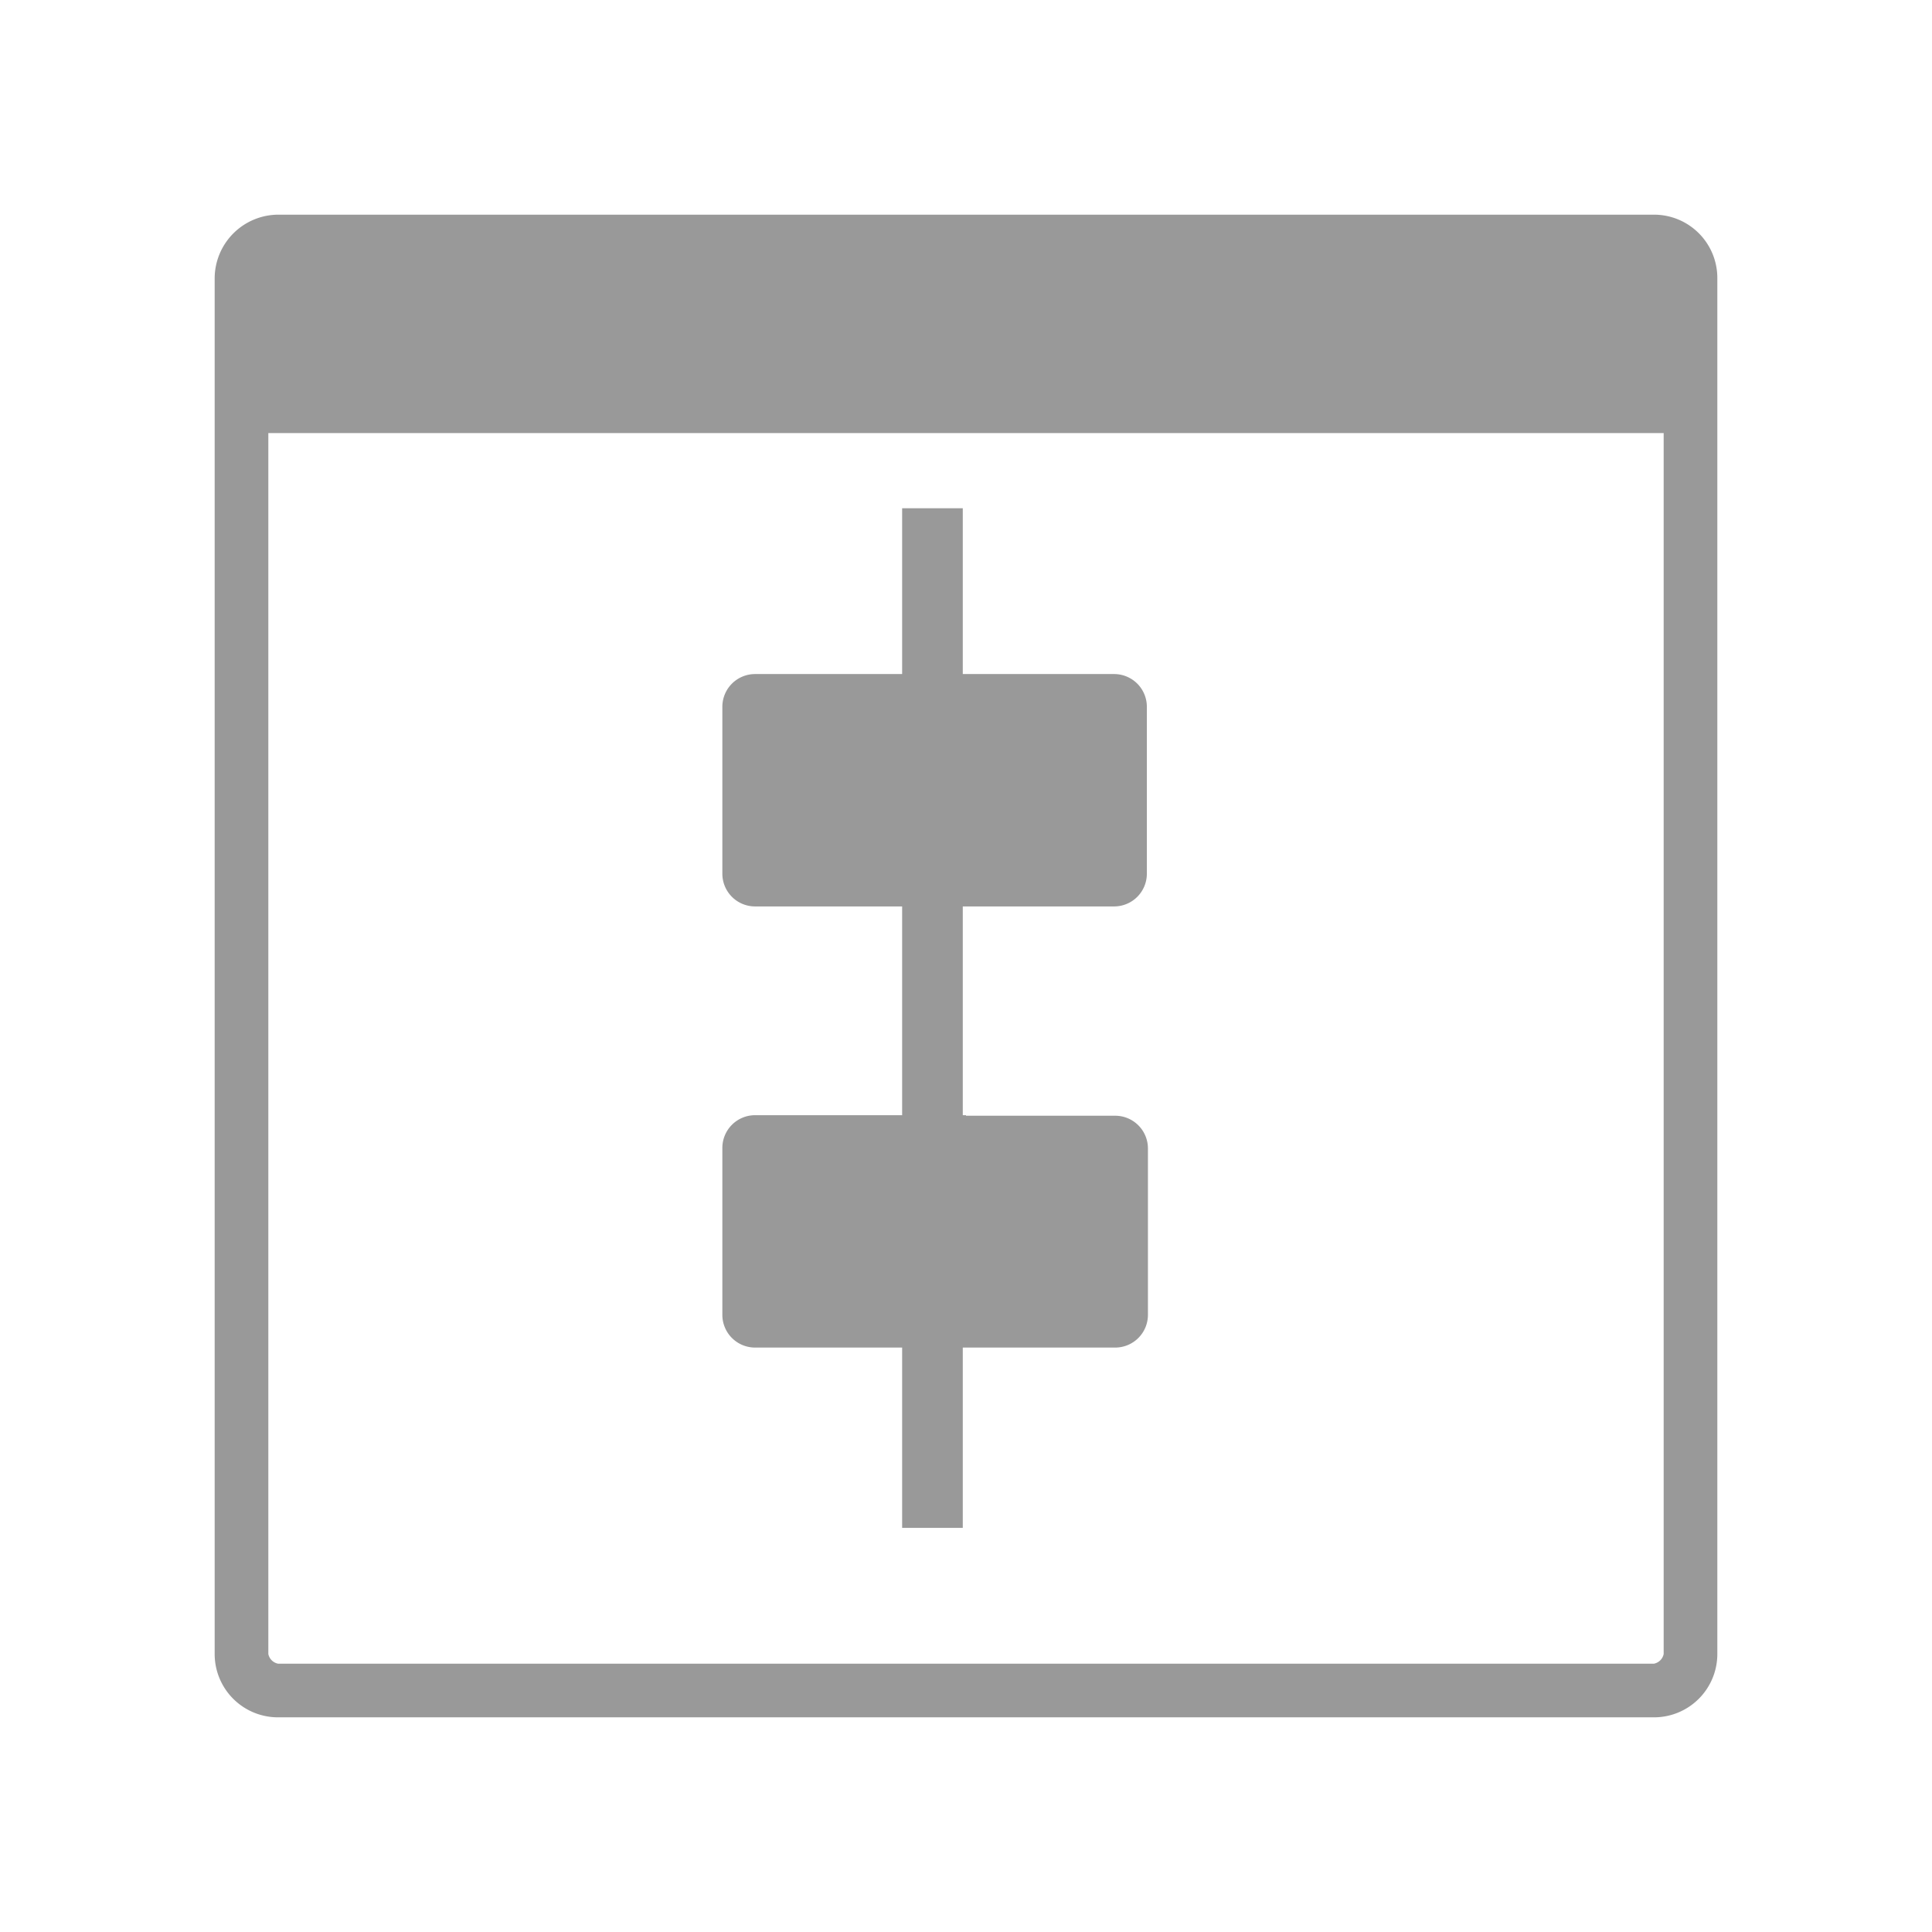
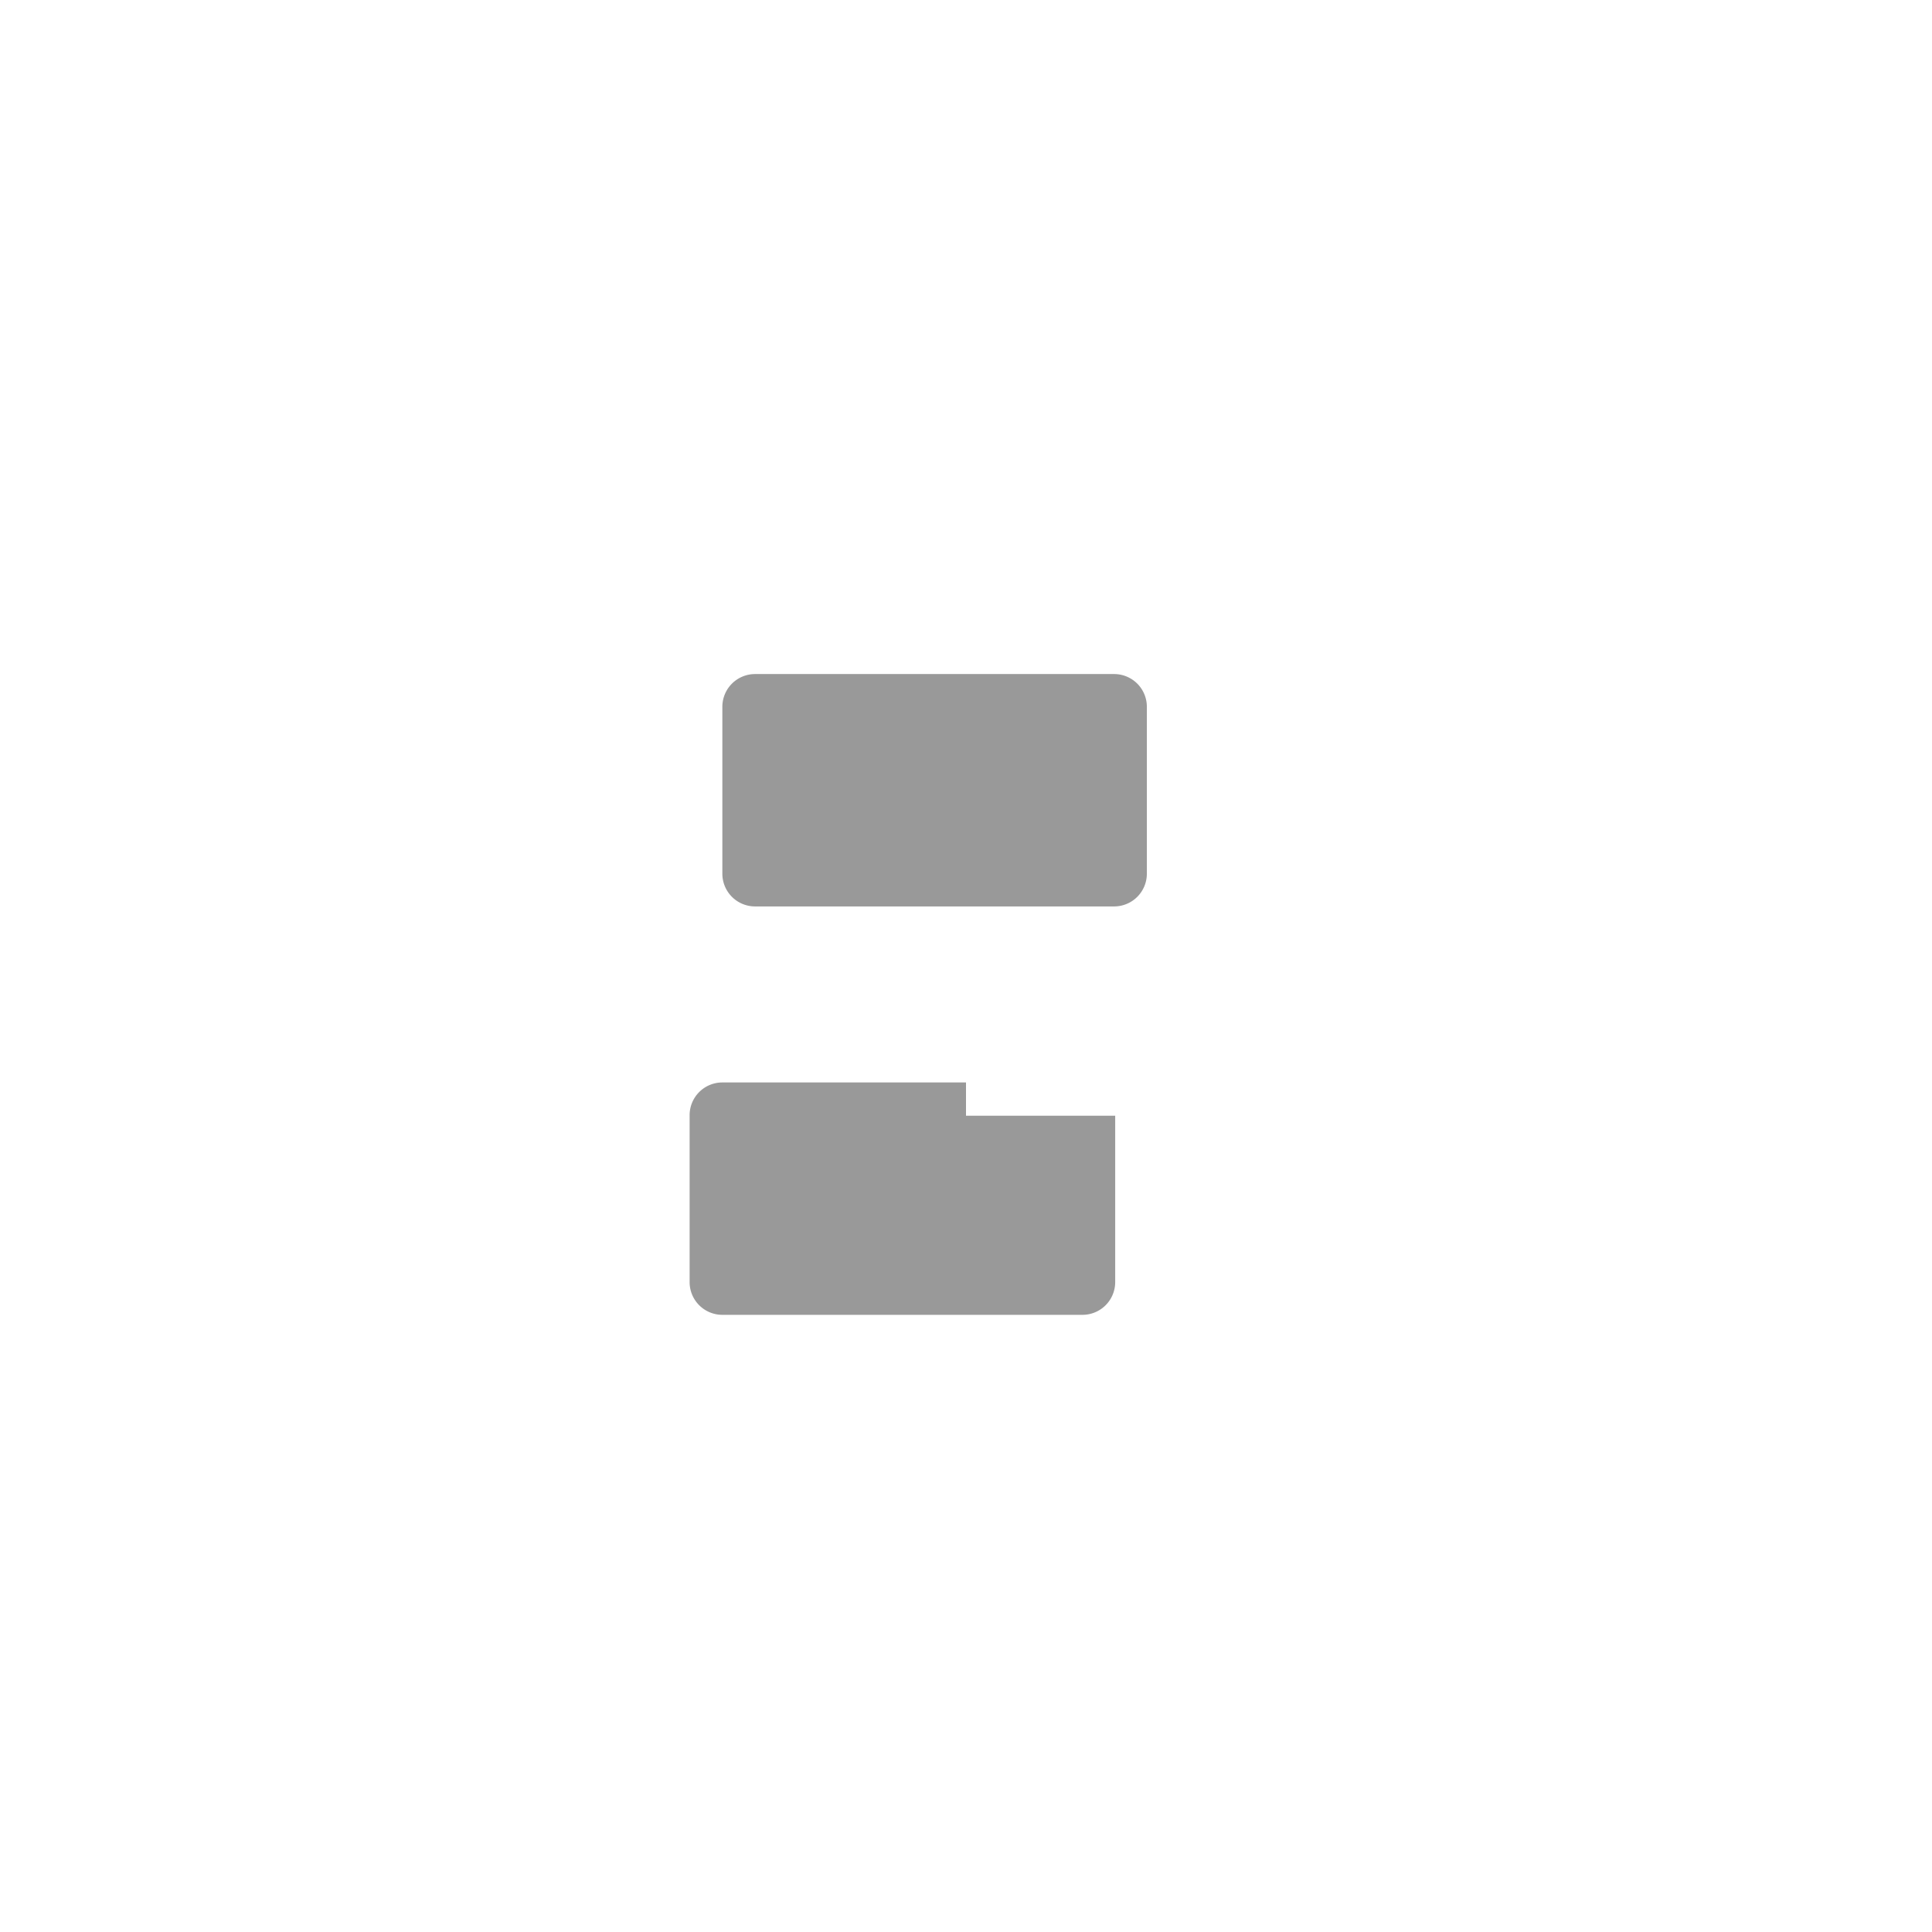
<svg xmlns="http://www.w3.org/2000/svg" viewBox="0 0 36 36">
  <defs>
    <style>.cls-1{fill:#999}.cls-2{fill:#999}</style>
  </defs>
-   <path id="icon-colour-charcoal" class="cls-1" d="M16.81 9.47h1.13v19h-1.13v-19zM30.82 4H5.18A1.19 1.19 0 0 0 4 5.18v25.64A1.18 1.18 0 0 0 5.18 32h25.64A1.18 1.18 0 0 0 32 30.82V5.18A1.18 1.18 0 0 0 30.82 4zm0 27H5.18a.23.23 0 0 1-.18-.18V8.07h26v22.75a.23.23 0 0 1-.18.18z" />
-   <path id="icon-colour-blue" class="cls-2" d="M18 20.79h2.78a.61.61 0 0 1 .61.61v3.1a.61.61 0 0 1-.61.61h-6.71a.61.61 0 0 1-.61-.61v-3.11a.61.61 0 0 1 .61-.61H18zm-1.13-3.9h-2.8a.61.61 0 0 1-.61-.61v-3.11a.61.61 0 0 1 .61-.61h6.69a.61.61 0 0 1 .61.61v3.11a.61.61 0 0 1-.61.61h-3.92z" />
+   <path id="icon-colour-blue" class="cls-2" d="M18 20.79h2.78v3.1a.61.61 0 0 1-.61.61h-6.71a.61.61 0 0 1-.61-.61v-3.11a.61.61 0 0 1 .61-.61H18zm-1.13-3.9h-2.8a.61.61 0 0 1-.61-.61v-3.11a.61.61 0 0 1 .61-.61h6.69a.61.61 0 0 1 .61.61v3.11a.61.61 0 0 1-.61.61h-3.92z" />
</svg>